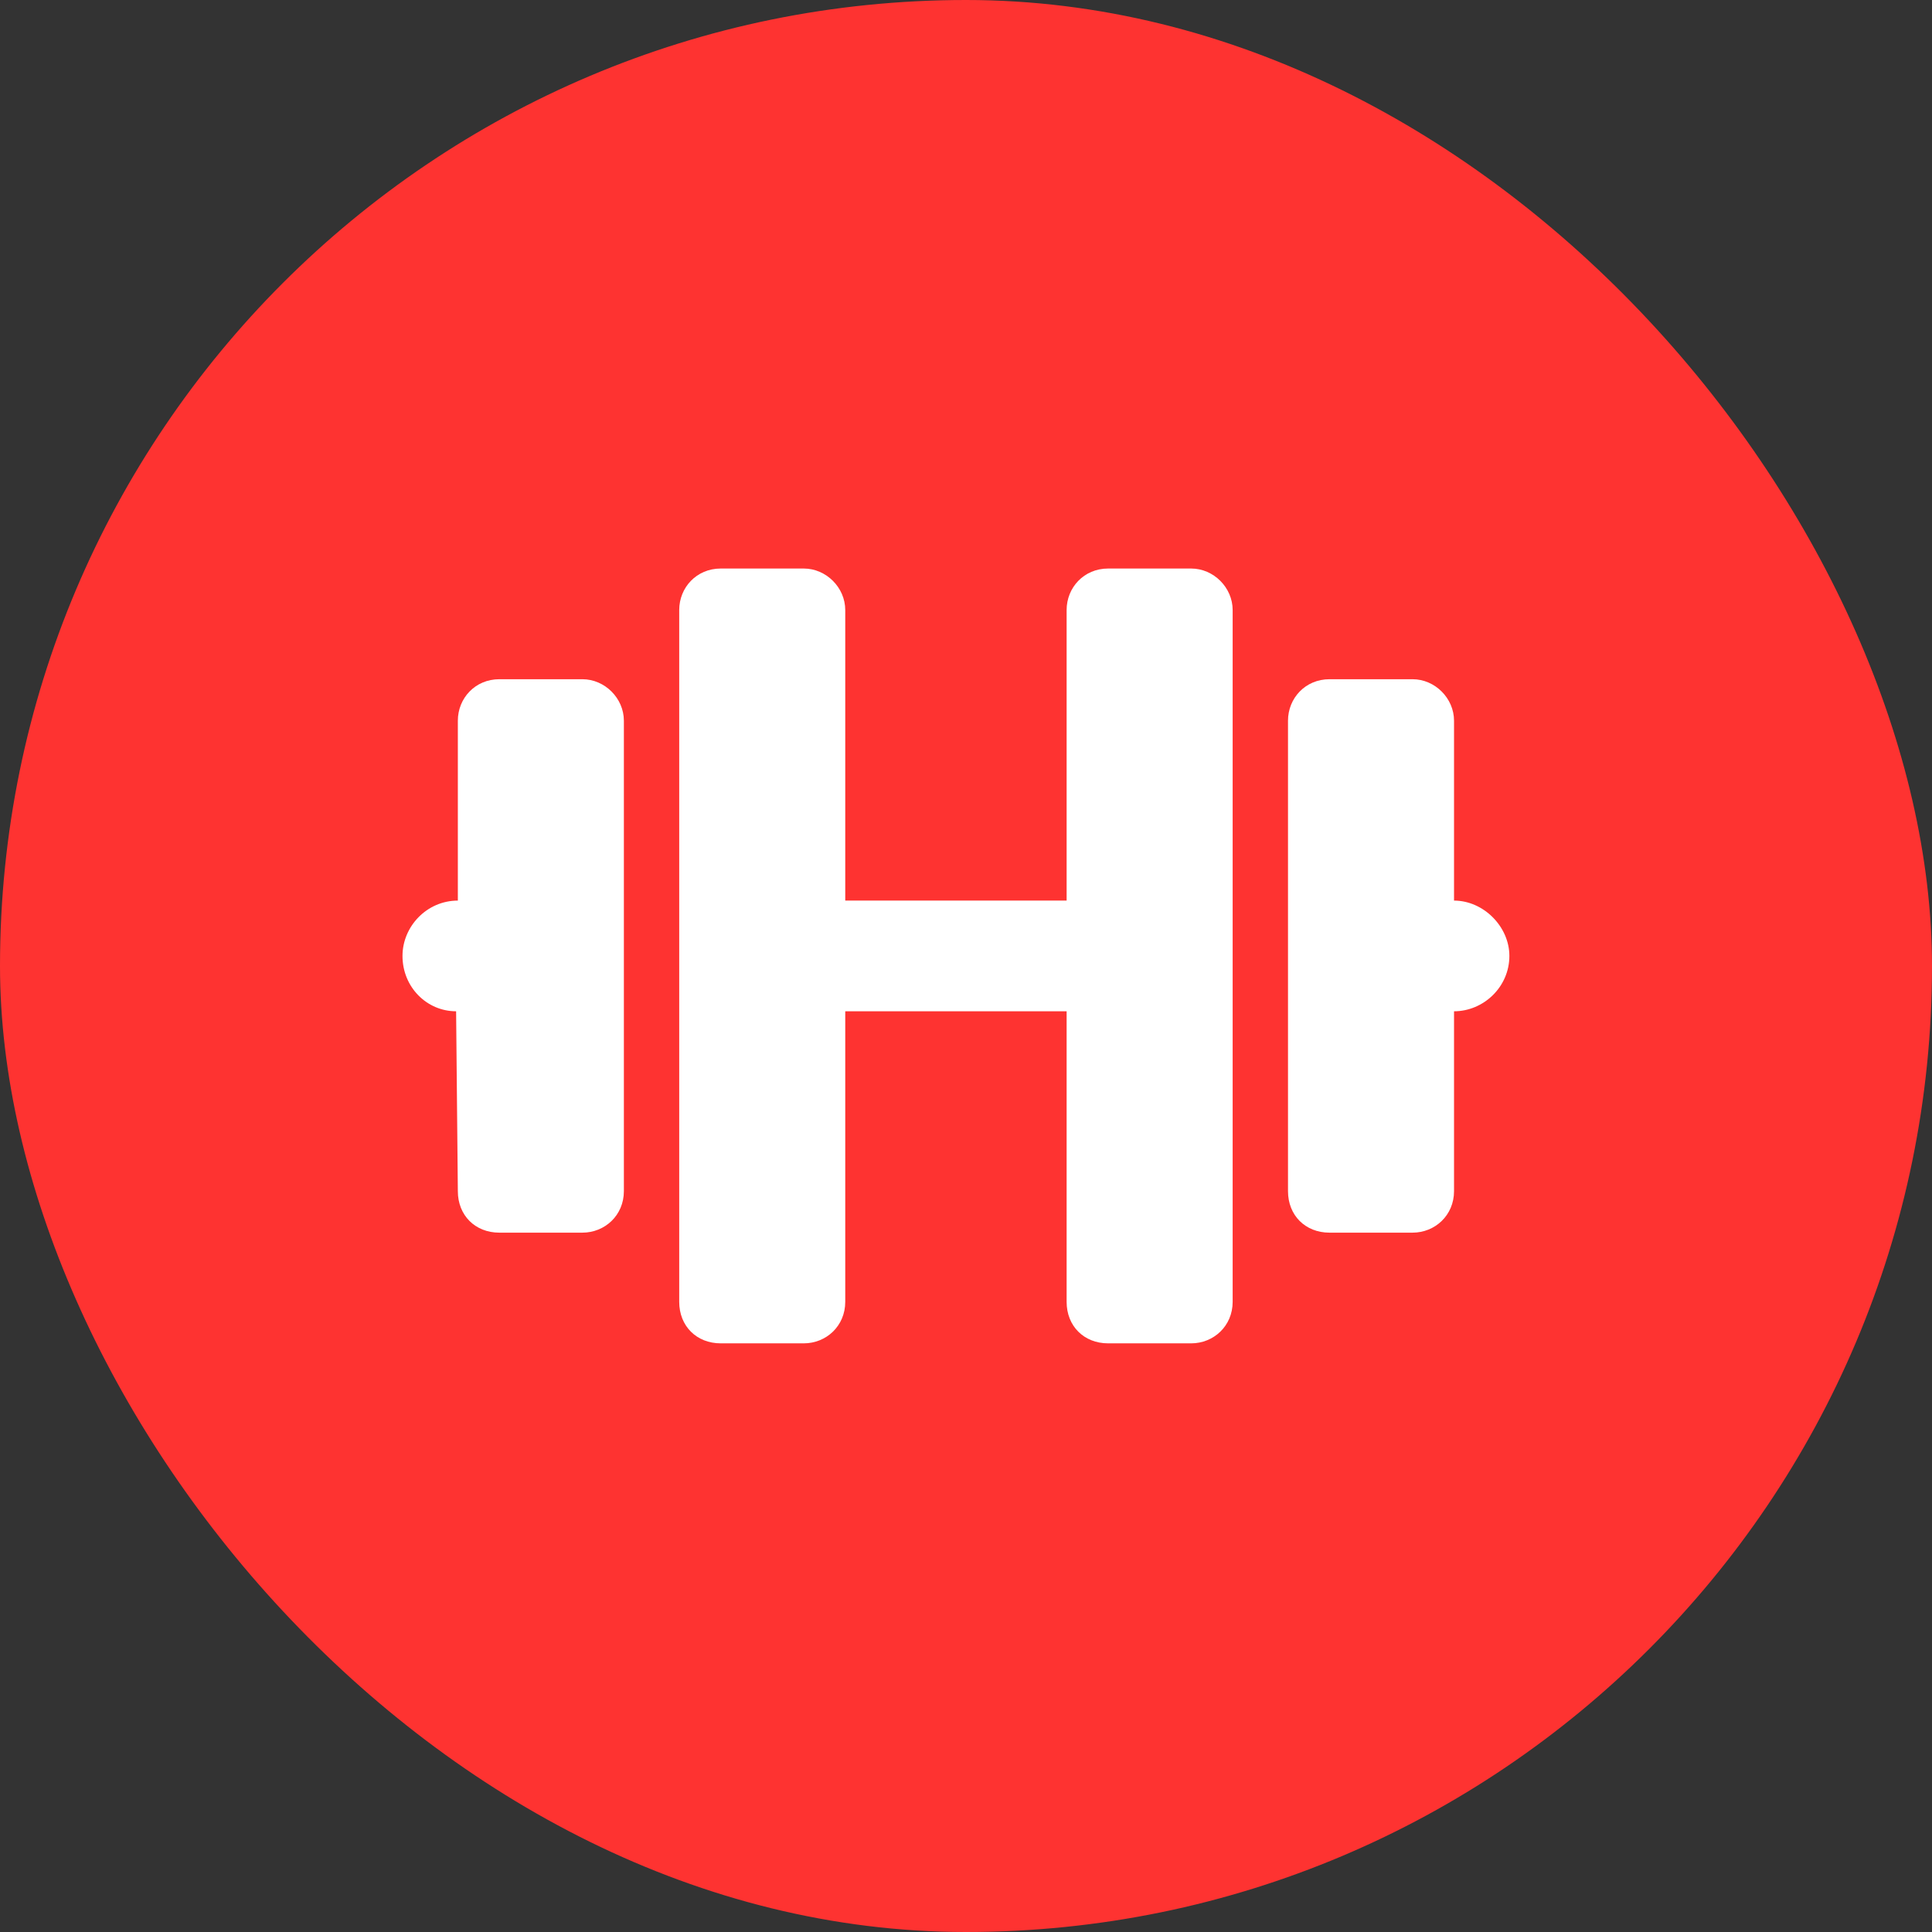
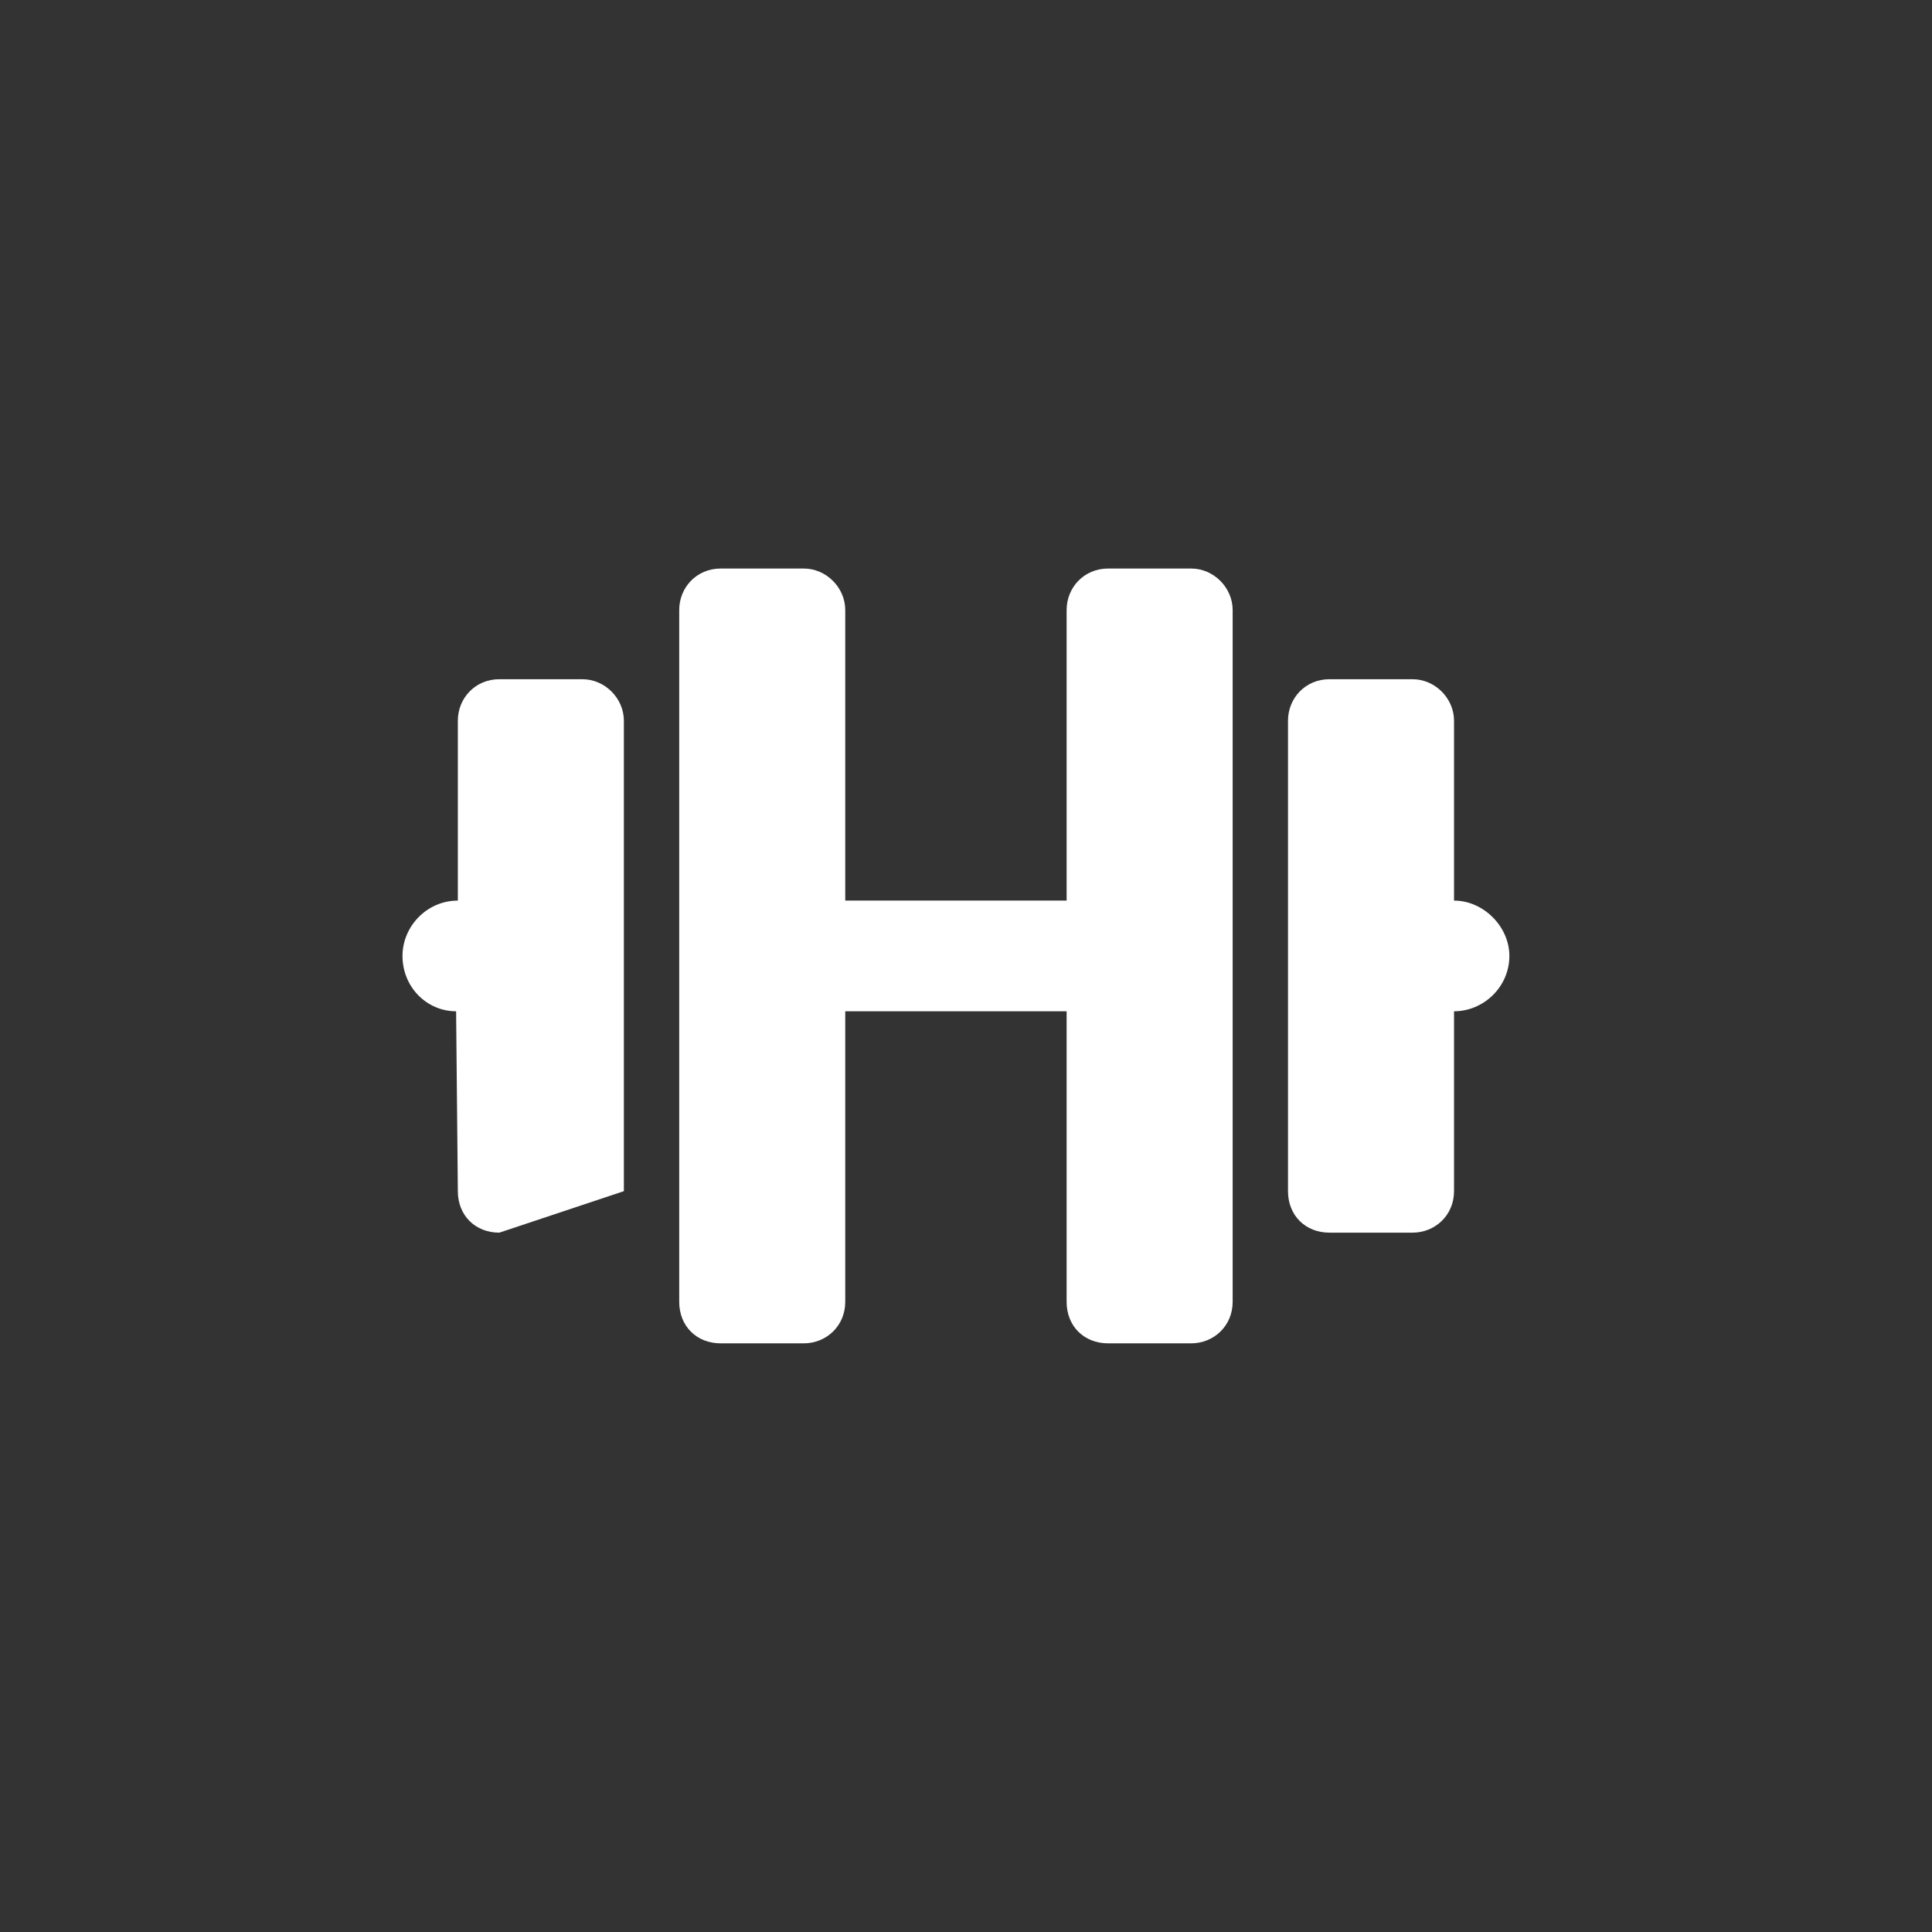
<svg xmlns="http://www.w3.org/2000/svg" width="48" height="48" viewBox="0 0 48 48" fill="none">
  <rect x="0" y="0" width="48" height="48" fill="#333333" stroke="none" />
-   <rect width="48" height="48" rx="24" fill="#FE3331" />
-   <path d="M14.469 16.875C15.027 16.875 15.5 17.348 15.5 17.906L15.5 29.594C15.5 30.195 15.027 30.625 14.469 30.625L12.406 30.625C11.805 30.625 11.375 30.195 11.375 29.594L11.332 25.125C10.602 25.125 10 24.523 10 23.75C10 23.02 10.602 22.375 11.375 22.375L11.375 17.906C11.375 17.348 11.805 16.875 12.406 16.875L14.469 16.875ZM29.594 14.125C30.152 14.125 30.625 14.598 30.625 15.156L30.625 32.344C30.625 32.945 30.152 33.375 29.594 33.375L27.531 33.375C26.93 33.375 26.5 32.945 26.5 32.344L26.5 25.125L21 25.125L21 32.344C21 32.945 20.527 33.375 19.969 33.375L17.906 33.375C17.305 33.375 16.875 32.945 16.875 32.344L16.875 15.156C16.875 14.598 17.305 14.125 17.906 14.125L19.969 14.125C20.527 14.125 21 14.598 21 15.156L21 22.375L26.5 22.375L26.5 15.156C26.5 14.598 26.93 14.125 27.531 14.125L29.594 14.125ZM36.125 22.375C36.855 22.375 37.5 23.02 37.5 23.75C37.5 24.523 36.855 25.125 36.125 25.125L36.125 29.594C36.125 30.195 35.652 30.625 35.094 30.625L33.031 30.625C32.43 30.625 32 30.195 32 29.594L32 17.906C32 17.348 32.43 16.875 33.031 16.875L35.094 16.875C35.652 16.875 36.125 17.348 36.125 17.906L36.125 22.375Z" fill="white" />
+   <path d="M14.469 16.875C15.027 16.875 15.5 17.348 15.5 17.906L15.5 29.594L12.406 30.625C11.805 30.625 11.375 30.195 11.375 29.594L11.332 25.125C10.602 25.125 10 24.523 10 23.75C10 23.02 10.602 22.375 11.375 22.375L11.375 17.906C11.375 17.348 11.805 16.875 12.406 16.875L14.469 16.875ZM29.594 14.125C30.152 14.125 30.625 14.598 30.625 15.156L30.625 32.344C30.625 32.945 30.152 33.375 29.594 33.375L27.531 33.375C26.93 33.375 26.5 32.945 26.5 32.344L26.5 25.125L21 25.125L21 32.344C21 32.945 20.527 33.375 19.969 33.375L17.906 33.375C17.305 33.375 16.875 32.945 16.875 32.344L16.875 15.156C16.875 14.598 17.305 14.125 17.906 14.125L19.969 14.125C20.527 14.125 21 14.598 21 15.156L21 22.375L26.5 22.375L26.5 15.156C26.5 14.598 26.93 14.125 27.531 14.125L29.594 14.125ZM36.125 22.375C36.855 22.375 37.5 23.02 37.5 23.75C37.5 24.523 36.855 25.125 36.125 25.125L36.125 29.594C36.125 30.195 35.652 30.625 35.094 30.625L33.031 30.625C32.43 30.625 32 30.195 32 29.594L32 17.906C32 17.348 32.43 16.875 33.031 16.875L35.094 16.875C35.652 16.875 36.125 17.348 36.125 17.906L36.125 22.375Z" fill="white" />
</svg>